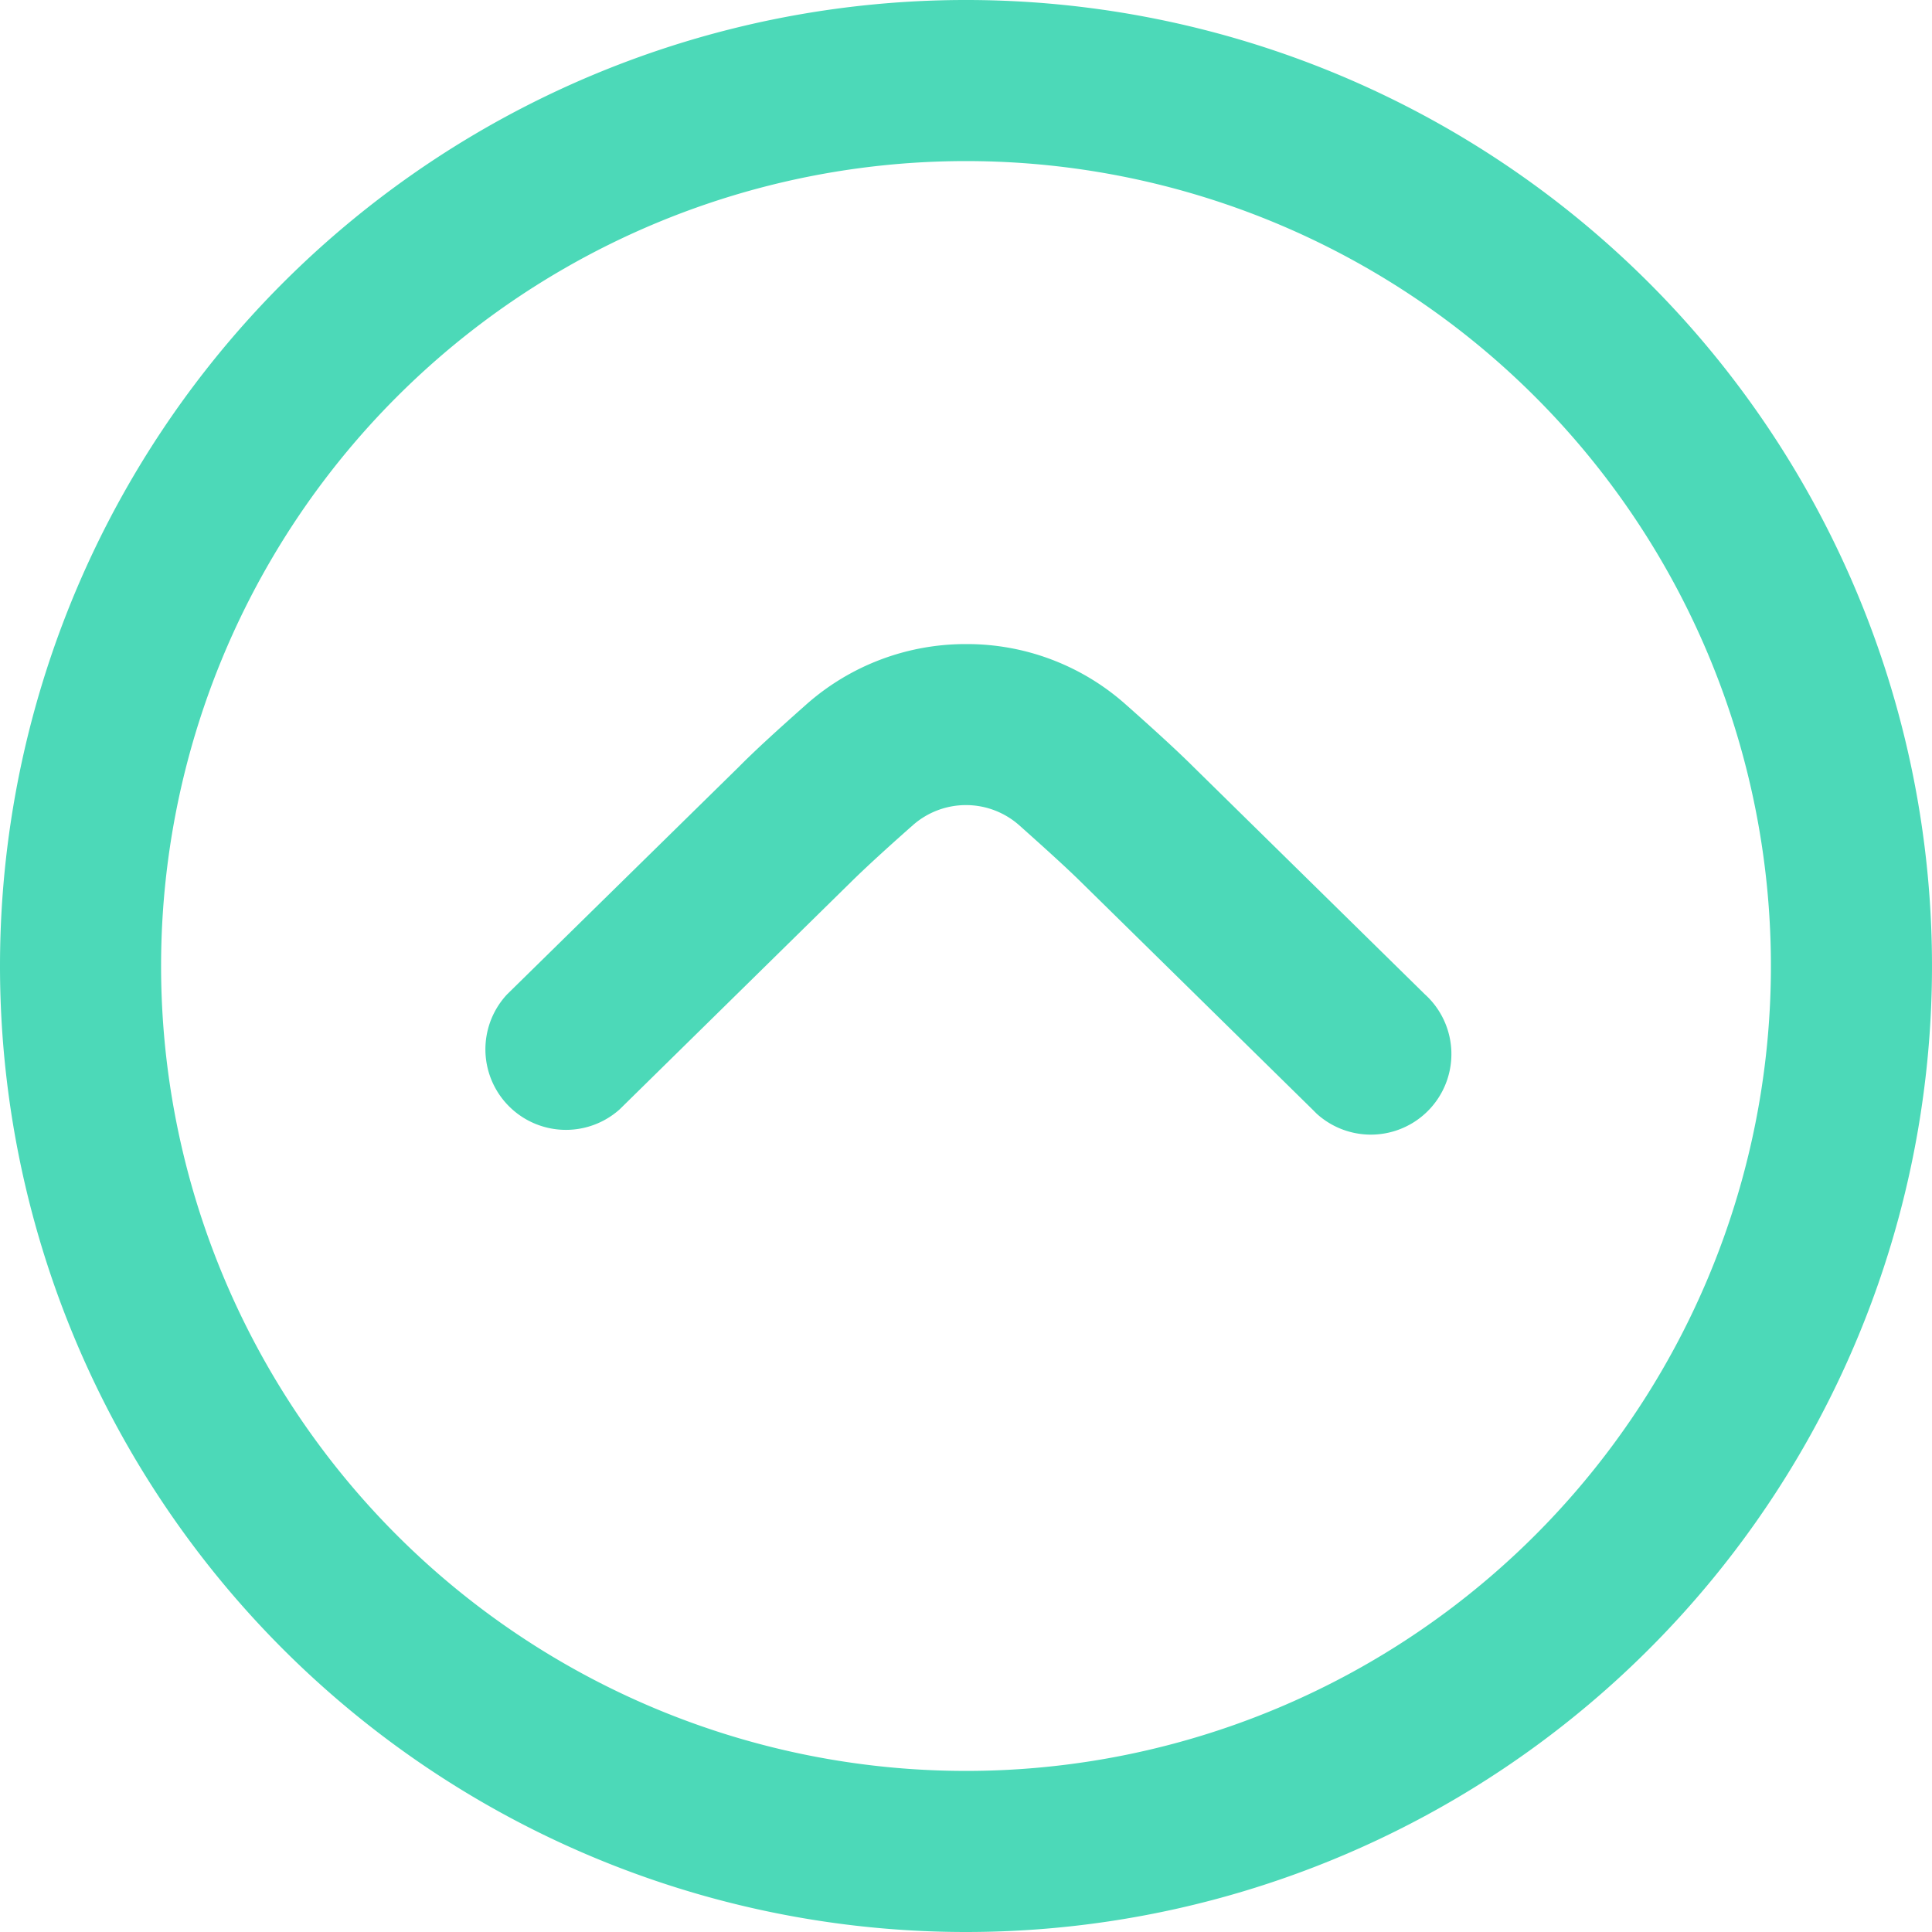
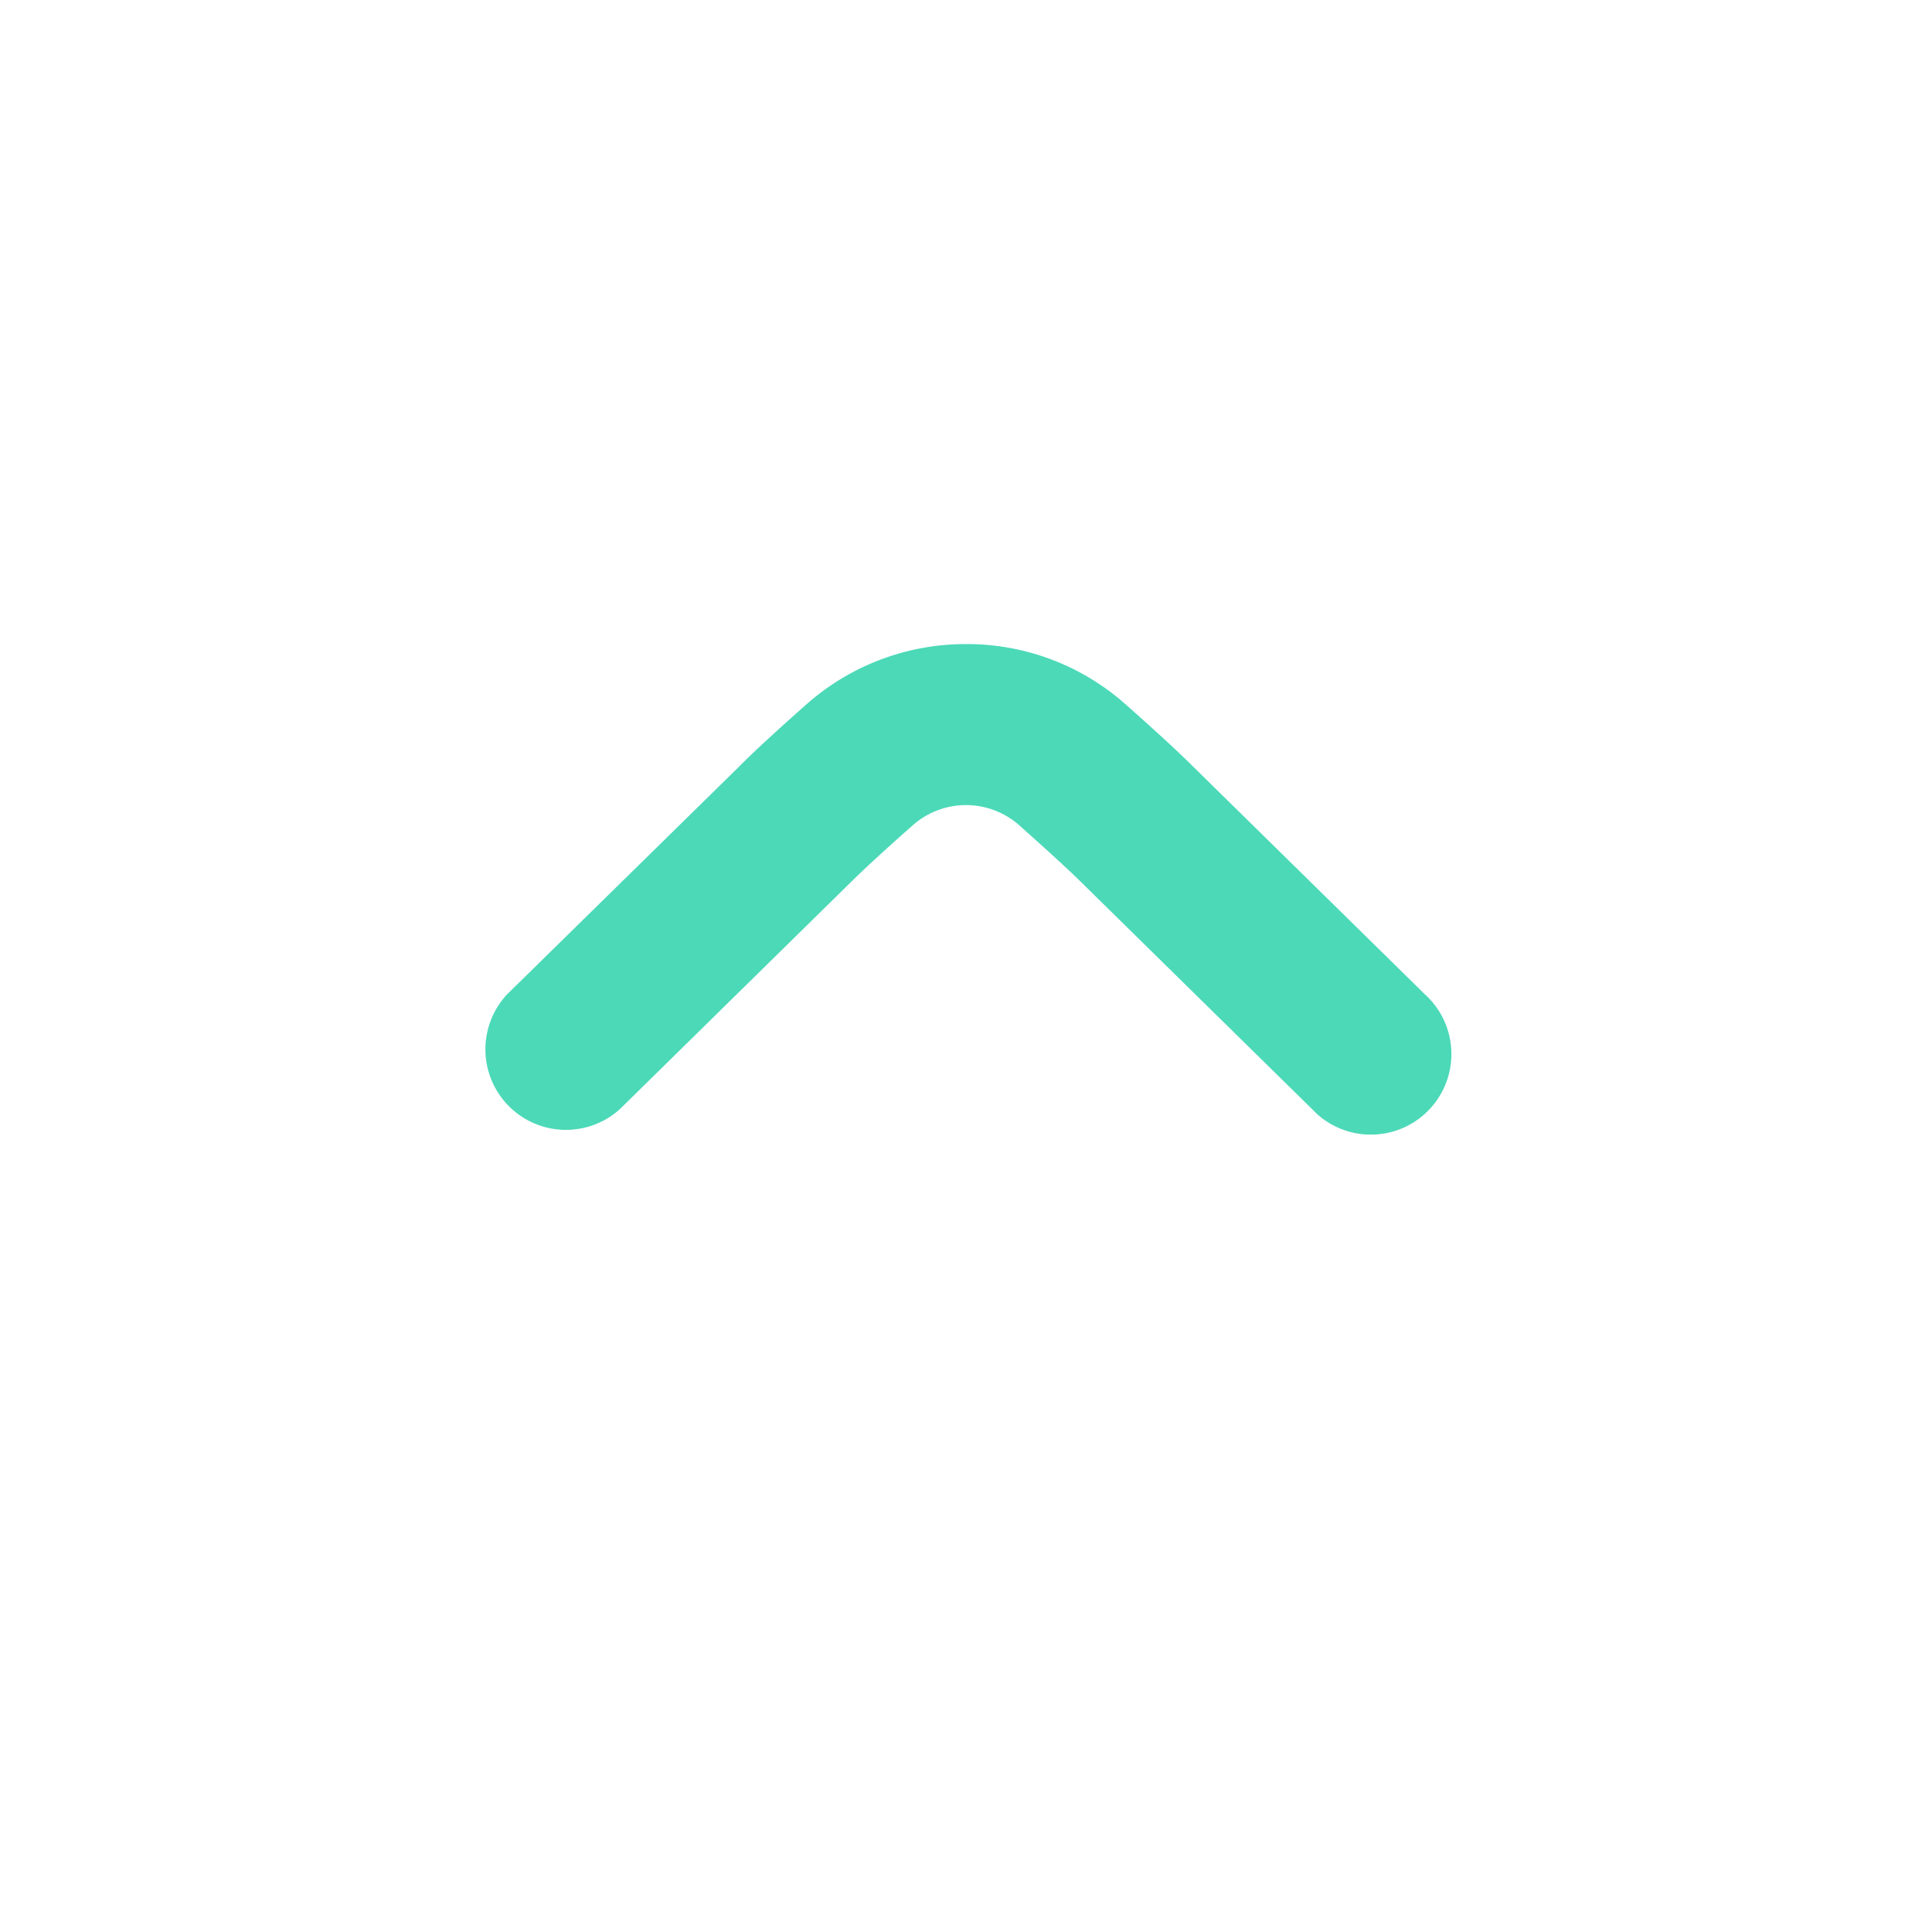
<svg xmlns="http://www.w3.org/2000/svg" viewBox="0 0 77 77">
  <defs>
    <style>.cls-1{fill:#4cd9b8;}</style>
  </defs>
  <g id="Capa_2" data-name="Capa 2">
    <g id="FOOTER">
-       <path class="cls-1" d="M38.5,77A38.5,38.5,0,1,0,0,38.5,38.5,38.5,0,0,0,38.5,77Zm0-70.58A32.08,32.08,0,1,1,6.42,38.5,32.08,32.08,0,0,1,38.5,6.42Z" />
      <path class="cls-1" d="M38.5,25.67a9.51,9.51,0,0,1,6.37,2.41c1.05.93,2.05,1.84,2.7,2.49l9.22,9.06a3.21,3.21,0,0,1-4.31,4.76l-.18-.18-9.24-9.08c-.61-.6-1.51-1.41-2.44-2.24a3.2,3.2,0,0,0-4.24,0c-.93.82-1.83,1.64-2.42,2.22l-9.26,9.1a3.21,3.21,0,0,1-4.49-4.58l9.24-9.07c.64-.65,1.62-1.54,2.67-2.47A9.57,9.57,0,0,1,38.5,25.67Z" />
    </g>
  </g>
</svg>